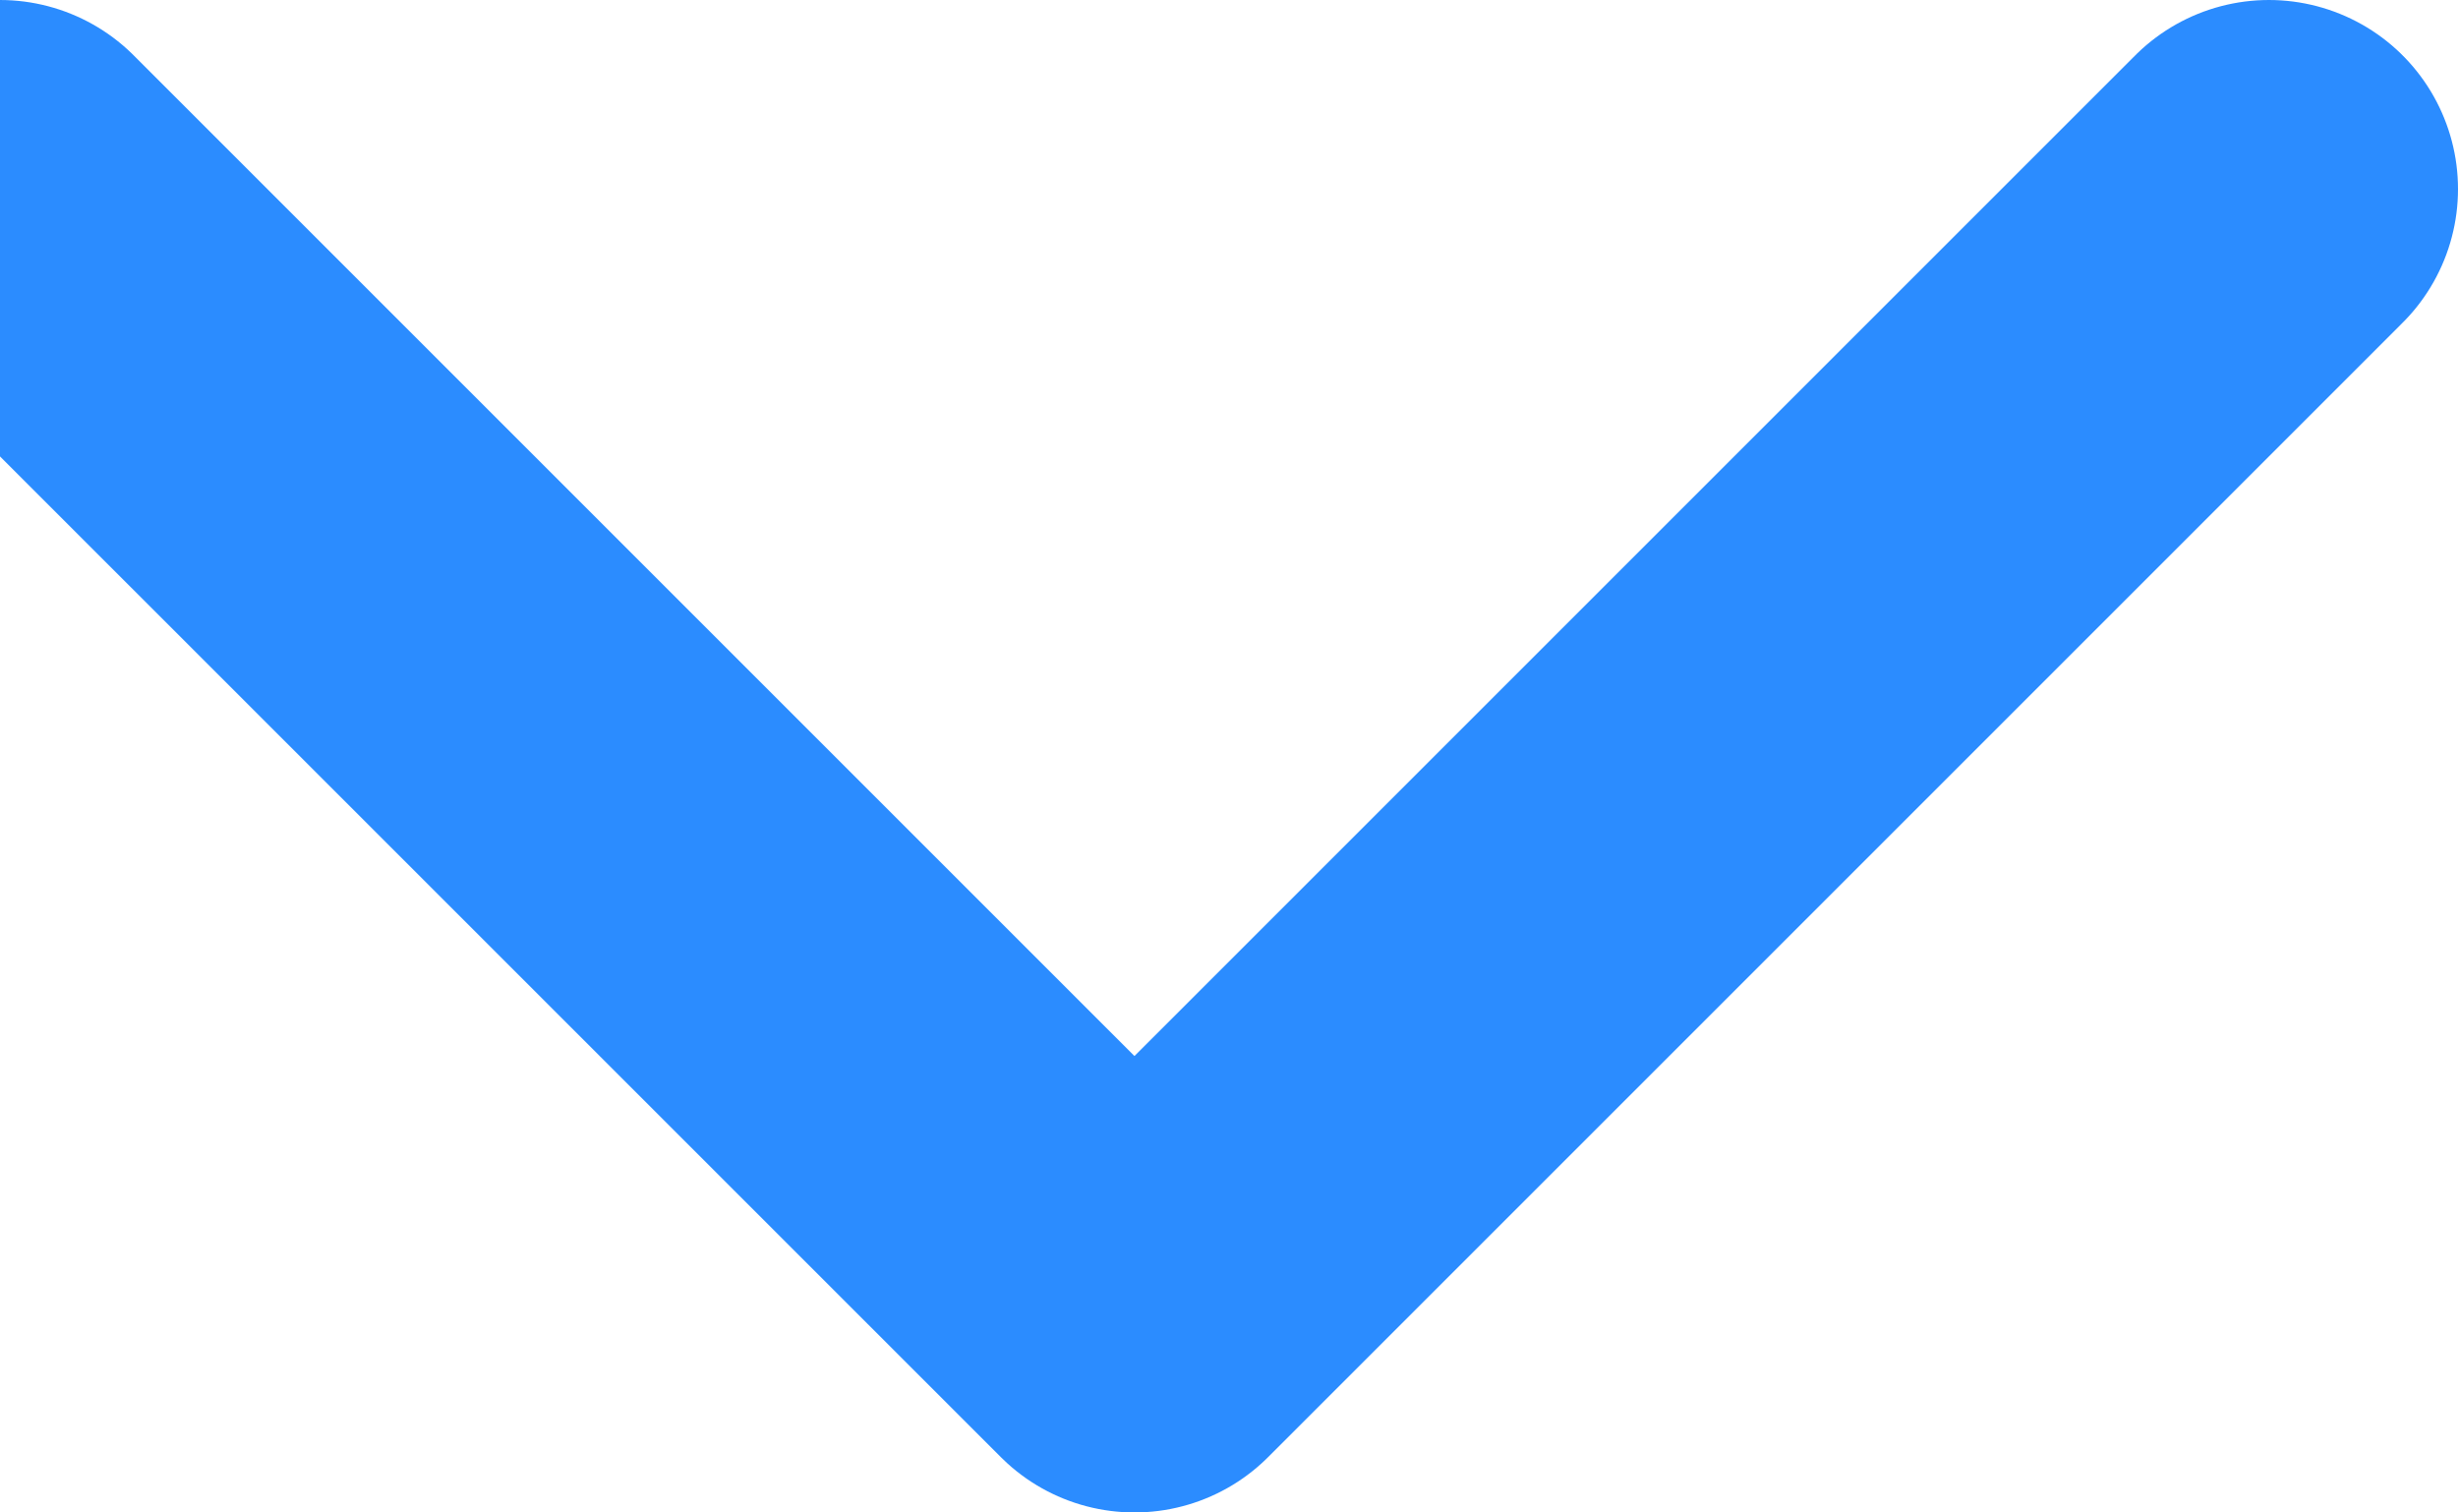
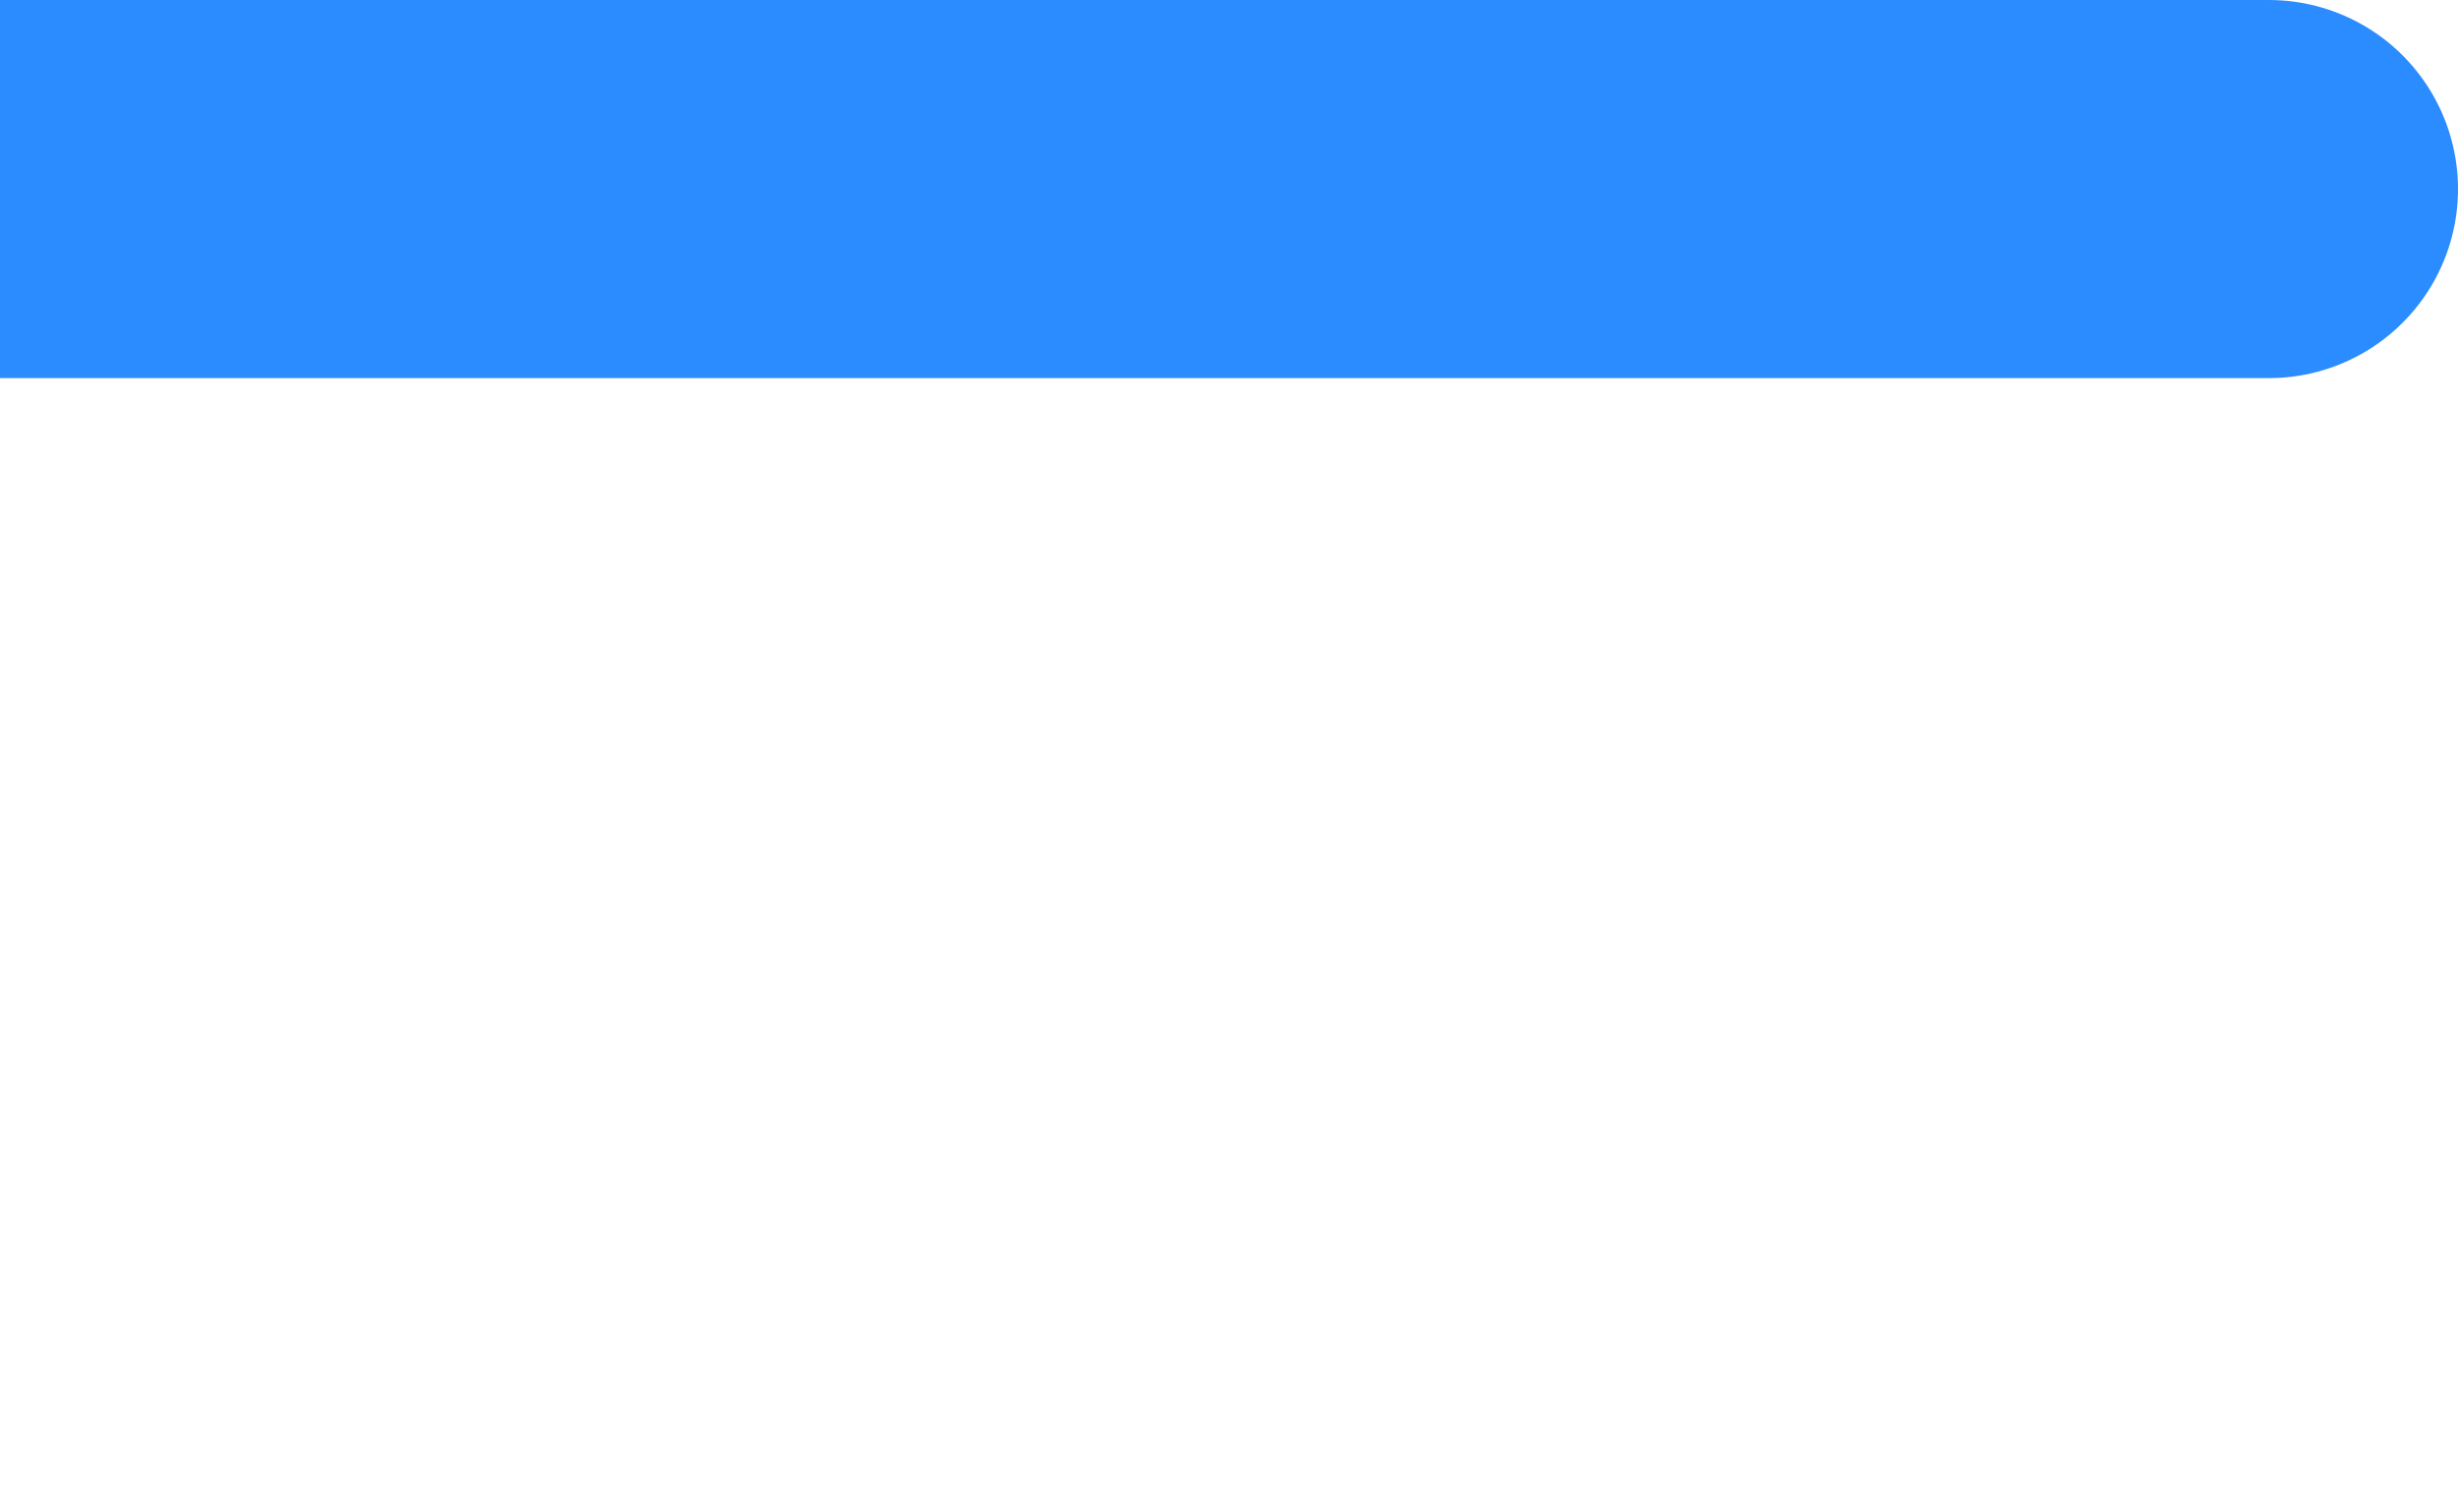
<svg xmlns="http://www.w3.org/2000/svg" width="13" height="8" viewBox="0 0 13 8" fill="none">
-   <path d="M12 1L6 7L7.15493e-08 1" stroke="#2B8CFF" stroke-width="2" stroke-linecap="round" stroke-linejoin="round" />
+   <path d="M12 1L7.15493e-08 1" stroke="#2B8CFF" stroke-width="2" stroke-linecap="round" stroke-linejoin="round" />
</svg>